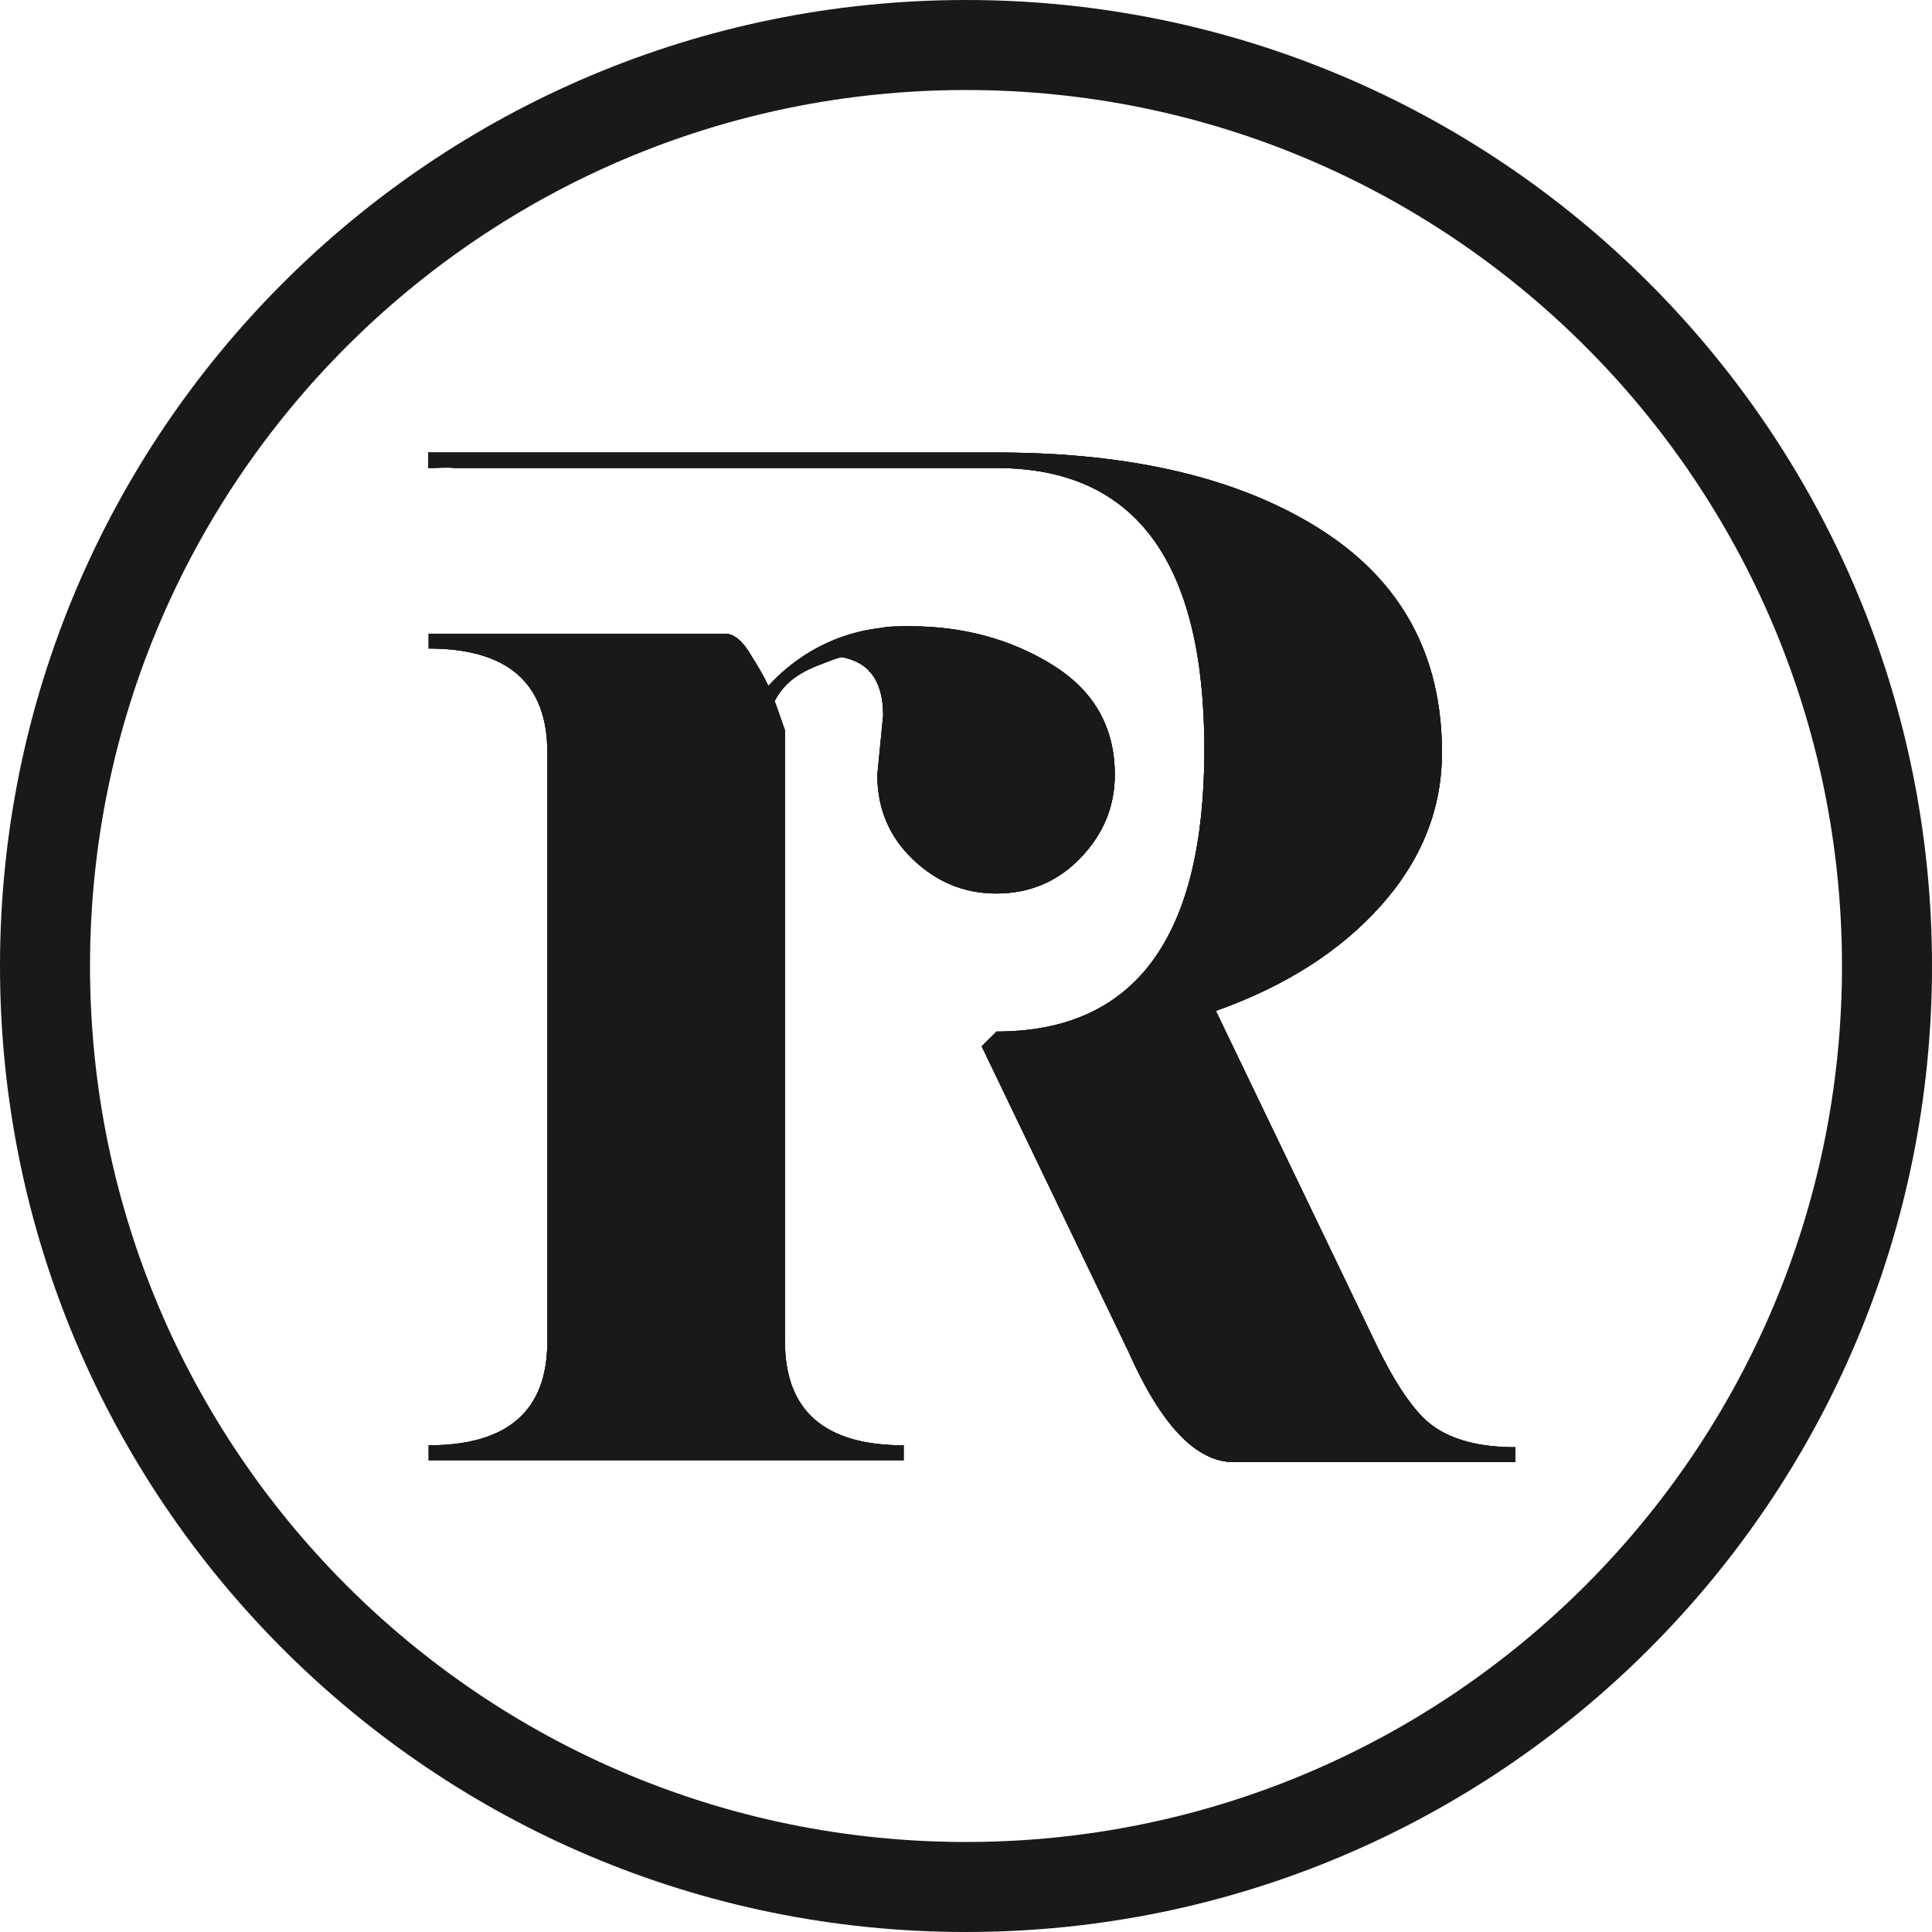
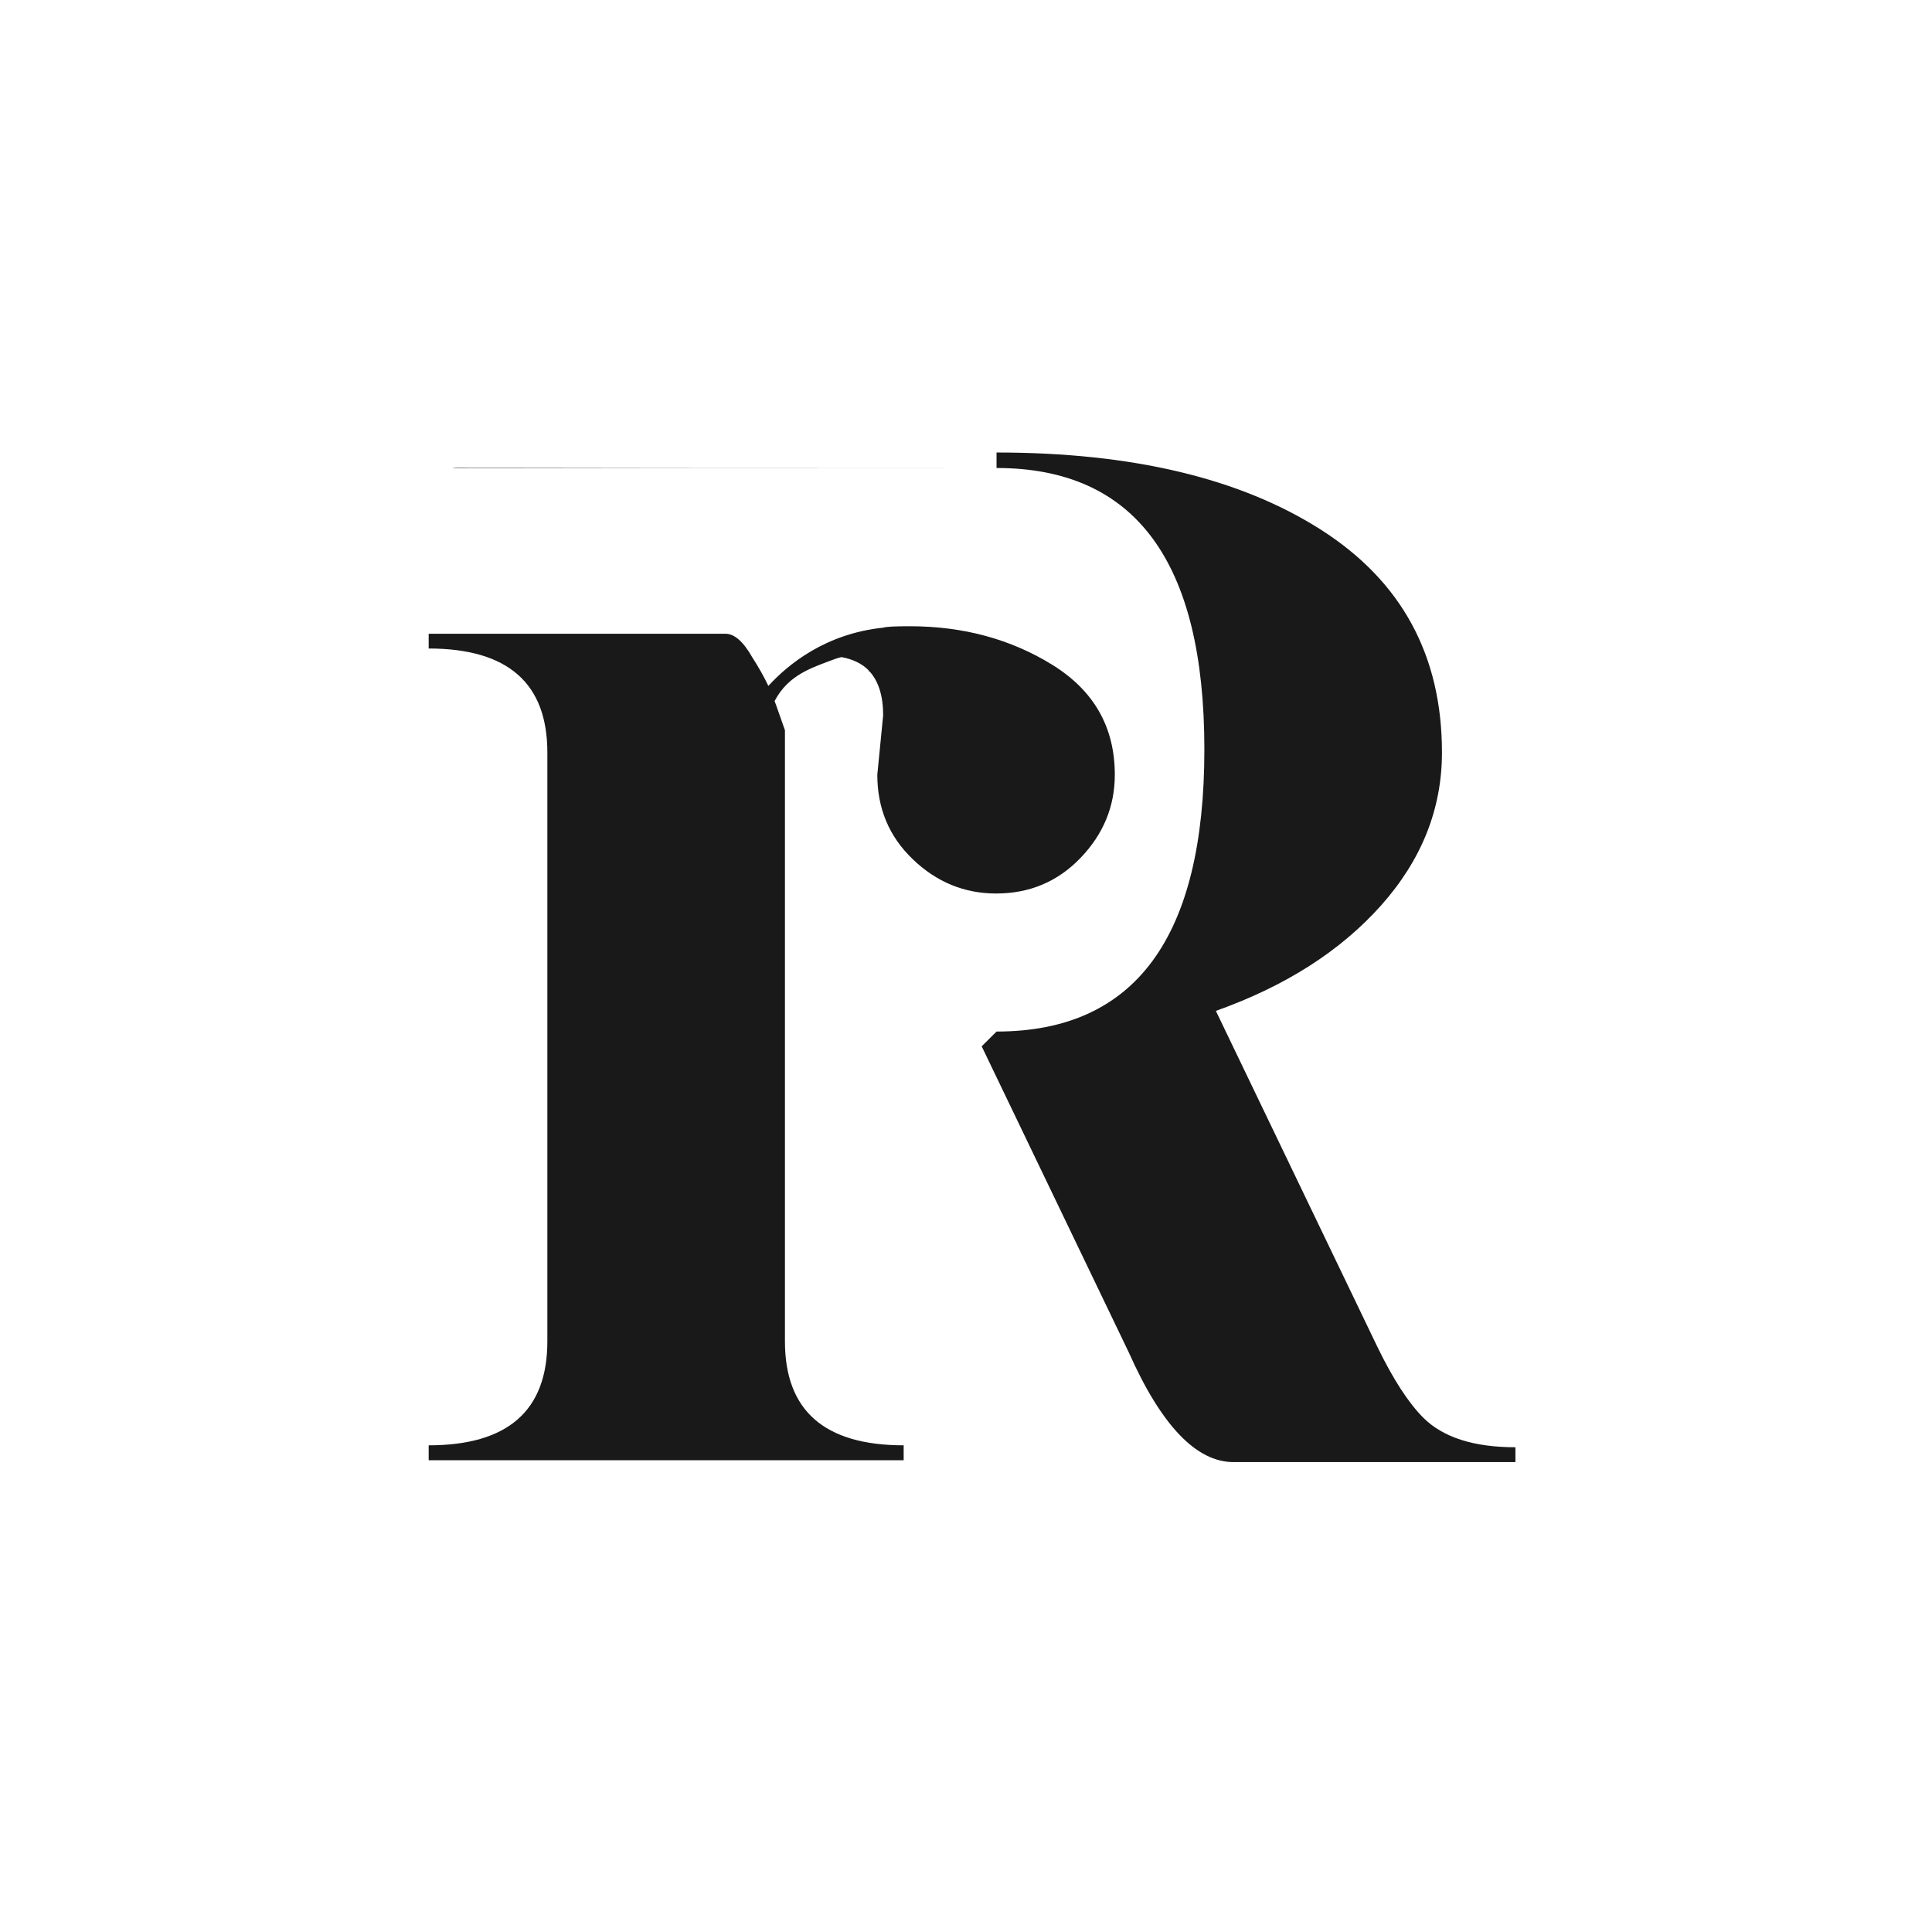
<svg xmlns="http://www.w3.org/2000/svg" width="42" height="42" viewBox="0 0 42 42" fill="none">
  <g clip-path="url(#clip0_1887_230)">
-     <path fill-rule="evenodd" clip-rule="evenodd" d="M22.879 14.454C21.976 13.895 20.941 13.614 19.78 13.614C19.436 13.614 19.264 13.624 19.199 13.645C17.941 13.777 17.131 14.445 16.703 14.911C16.61 14.712 16.493 14.507 16.354 14.29C16.16 13.947 15.965 13.777 15.771 13.777H9.319V14.098C11.04 14.098 11.899 14.852 11.899 16.357V29.16C11.899 30.667 11.04 31.42 9.319 31.42V31.744H19.645V31.42C17.923 31.42 17.064 30.667 17.064 29.16V15.874L16.87 15.324C16.859 15.297 16.849 15.268 16.839 15.24C17.144 14.661 17.655 14.514 18.151 14.326C18.201 14.308 18.248 14.295 18.293 14.285C18.537 14.329 18.735 14.424 18.881 14.57C18.886 14.586 18.892 14.597 18.892 14.597C18.892 14.597 18.896 14.597 18.903 14.595C19.099 14.811 19.199 15.129 19.199 15.55L19.072 16.842C19.072 17.575 19.328 18.187 19.845 18.681C20.361 19.176 20.965 19.424 21.654 19.424C22.383 19.424 22.996 19.166 23.492 18.648C23.987 18.132 24.235 17.53 24.235 16.842C24.235 15.811 23.783 15.014 22.879 14.454ZM21.341 22.746L24.536 29.394C25.245 30.988 26.005 31.785 26.819 31.785H32.944V31.462C32.037 31.462 31.37 31.247 30.941 30.82C30.619 30.497 30.285 29.984 29.941 29.275L26.432 21.976C27.941 21.439 29.138 20.676 30.023 19.684C30.905 18.693 31.347 17.585 31.347 16.357C31.347 14.249 30.47 12.635 28.717 11.516C26.962 10.397 24.613 9.837 21.664 9.837H9.311V10.174C9.516 10.174 9.704 10.154 9.883 10.174H21.664C24.677 10.174 26.182 12.205 26.182 16.292C26.182 20.38 24.677 22.425 21.664 22.425L21.341 22.746Z" fill="#191919" />
-     <path fill-rule="evenodd" clip-rule="evenodd" d="M22.879 14.454C21.976 13.895 20.941 13.614 19.78 13.614C19.436 13.614 19.264 13.624 19.199 13.645C17.941 13.777 17.131 14.445 16.703 14.911C16.61 14.712 16.493 14.507 16.354 14.29C16.16 13.947 15.965 13.777 15.771 13.777H9.319V14.098C11.04 14.098 11.899 14.852 11.899 16.357V29.16C11.899 30.667 11.04 31.42 9.319 31.42V31.744H19.645V31.42C17.923 31.42 17.064 30.667 17.064 29.16V15.874L16.87 15.324C16.859 15.297 16.849 15.268 16.839 15.24C17.144 14.661 17.655 14.514 18.151 14.326C18.201 14.308 18.248 14.295 18.293 14.285C18.537 14.329 18.735 14.424 18.881 14.57C18.886 14.586 18.892 14.597 18.892 14.597C18.892 14.597 18.896 14.597 18.903 14.595C19.099 14.811 19.199 15.129 19.199 15.55L19.072 16.842C19.072 17.575 19.328 18.187 19.845 18.681C20.361 19.176 20.965 19.424 21.654 19.424C22.383 19.424 22.996 19.166 23.492 18.648C23.987 18.132 24.235 17.53 24.235 16.842C24.235 15.811 23.783 15.014 22.879 14.454ZM21.341 22.746L24.536 29.394C25.245 30.988 26.005 31.785 26.819 31.785H32.944V31.462C32.037 31.462 31.37 31.247 30.941 30.82C30.619 30.497 30.285 29.984 29.941 29.275L26.432 21.976C27.941 21.439 29.138 20.676 30.023 19.684C30.905 18.693 31.347 17.585 31.347 16.357C31.347 14.249 30.47 12.635 28.717 11.516C26.962 10.397 24.613 9.837 21.664 9.837H9.311V10.174C9.516 10.174 9.704 10.154 9.883 10.174H21.664C24.677 10.174 26.182 12.205 26.182 16.292C26.182 20.38 24.677 22.425 21.664 22.425L21.341 22.746Z" fill="#191919" />
-     <path fill-rule="evenodd" clip-rule="evenodd" d="M22.879 14.454C21.976 13.895 20.941 13.614 19.78 13.614C19.436 13.614 19.264 13.624 19.199 13.645C17.941 13.777 17.131 14.445 16.703 14.911C16.61 14.712 16.493 14.507 16.354 14.29C16.16 13.947 15.965 13.777 15.771 13.777H9.319V14.098C11.04 14.098 11.899 14.852 11.899 16.357V29.16C11.899 30.667 11.04 31.42 9.319 31.42V31.744H19.645V31.42C17.923 31.42 17.064 30.667 17.064 29.16V15.874L16.87 15.324C16.859 15.297 16.849 15.268 16.839 15.24C17.144 14.661 17.655 14.514 18.151 14.326C18.201 14.308 18.248 14.295 18.293 14.285C18.537 14.329 18.735 14.424 18.881 14.57C18.886 14.586 18.892 14.597 18.892 14.597C18.892 14.597 18.896 14.597 18.903 14.595C19.099 14.811 19.199 15.129 19.199 15.55L19.072 16.842C19.072 17.575 19.328 18.187 19.845 18.681C20.361 19.176 20.965 19.424 21.654 19.424C22.383 19.424 22.996 19.166 23.492 18.648C23.987 18.132 24.235 17.53 24.235 16.842C24.235 15.811 23.783 15.014 22.879 14.454ZM21.341 22.746L24.536 29.394C25.245 30.988 26.005 31.785 26.819 31.785H32.944V31.462C32.037 31.462 31.37 31.247 30.941 30.82C30.619 30.497 30.285 29.984 29.941 29.275L26.432 21.976C27.941 21.439 29.138 20.676 30.023 19.684C30.905 18.693 31.347 17.585 31.347 16.357C31.347 14.249 30.47 12.635 28.717 11.516C26.962 10.397 24.613 9.837 21.664 9.837H9.311V10.174C9.516 10.174 9.704 10.154 9.883 10.174H21.664C24.677 10.174 26.182 12.205 26.182 16.292C26.182 20.38 24.677 22.425 21.664 22.425L21.341 22.746Z" fill="#191919" />
-     <path fill-rule="evenodd" clip-rule="evenodd" d="M21 40.043C26.259 40.043 31.02 37.912 34.466 34.466C37.912 31.02 40.043 26.259 40.043 21C40.043 15.741 37.912 10.98 34.466 7.534C31.02 4.088 26.259 1.957 21 1.957C15.741 1.957 10.98 4.088 7.534 7.534C4.088 10.98 1.957 15.741 1.957 21C1.957 26.259 4.088 31.02 7.534 34.466C10.98 37.912 15.741 40.043 21 40.043ZM35.849 35.849C32.049 39.65 26.799 42 21 42C15.201 42 9.951 39.65 6.151 35.849C2.351 32.049 0 26.799 0 21C0 15.201 2.351 9.951 6.151 6.151C9.951 2.351 15.201 0 21 0C26.799 0 32.049 2.351 35.849 6.151C39.65 9.951 42 15.201 42 21C42 26.799 39.65 32.049 35.849 35.849Z" fill="#191919" />
+     <path fill-rule="evenodd" clip-rule="evenodd" d="M22.879 14.454C21.976 13.895 20.941 13.614 19.78 13.614C19.436 13.614 19.264 13.624 19.199 13.645C17.941 13.777 17.131 14.445 16.703 14.911C16.61 14.712 16.493 14.507 16.354 14.29C16.16 13.947 15.965 13.777 15.771 13.777H9.319V14.098C11.04 14.098 11.899 14.852 11.899 16.357V29.16C11.899 30.667 11.04 31.42 9.319 31.42V31.744H19.645V31.42C17.923 31.42 17.064 30.667 17.064 29.16V15.874L16.87 15.324C16.859 15.297 16.849 15.268 16.839 15.24C17.144 14.661 17.655 14.514 18.151 14.326C18.201 14.308 18.248 14.295 18.293 14.285C18.537 14.329 18.735 14.424 18.881 14.57C18.886 14.586 18.892 14.597 18.892 14.597C18.892 14.597 18.896 14.597 18.903 14.595C19.099 14.811 19.199 15.129 19.199 15.55L19.072 16.842C19.072 17.575 19.328 18.187 19.845 18.681C20.361 19.176 20.965 19.424 21.654 19.424C22.383 19.424 22.996 19.166 23.492 18.648C23.987 18.132 24.235 17.53 24.235 16.842C24.235 15.811 23.783 15.014 22.879 14.454ZM21.341 22.746L24.536 29.394C25.245 30.988 26.005 31.785 26.819 31.785H32.944V31.462C32.037 31.462 31.37 31.247 30.941 30.82C30.619 30.497 30.285 29.984 29.941 29.275L26.432 21.976C27.941 21.439 29.138 20.676 30.023 19.684C30.905 18.693 31.347 17.585 31.347 16.357C31.347 14.249 30.47 12.635 28.717 11.516C26.962 10.397 24.613 9.837 21.664 9.837V10.174C9.516 10.174 9.704 10.154 9.883 10.174H21.664C24.677 10.174 26.182 12.205 26.182 16.292C26.182 20.38 24.677 22.425 21.664 22.425L21.341 22.746Z" fill="#191919" />
  </g>
  <defs>
    <clipPath id="clip0_1887_230">
      <rect width="42" height="42" fill="white" />
    </clipPath>
  </defs>
</svg>